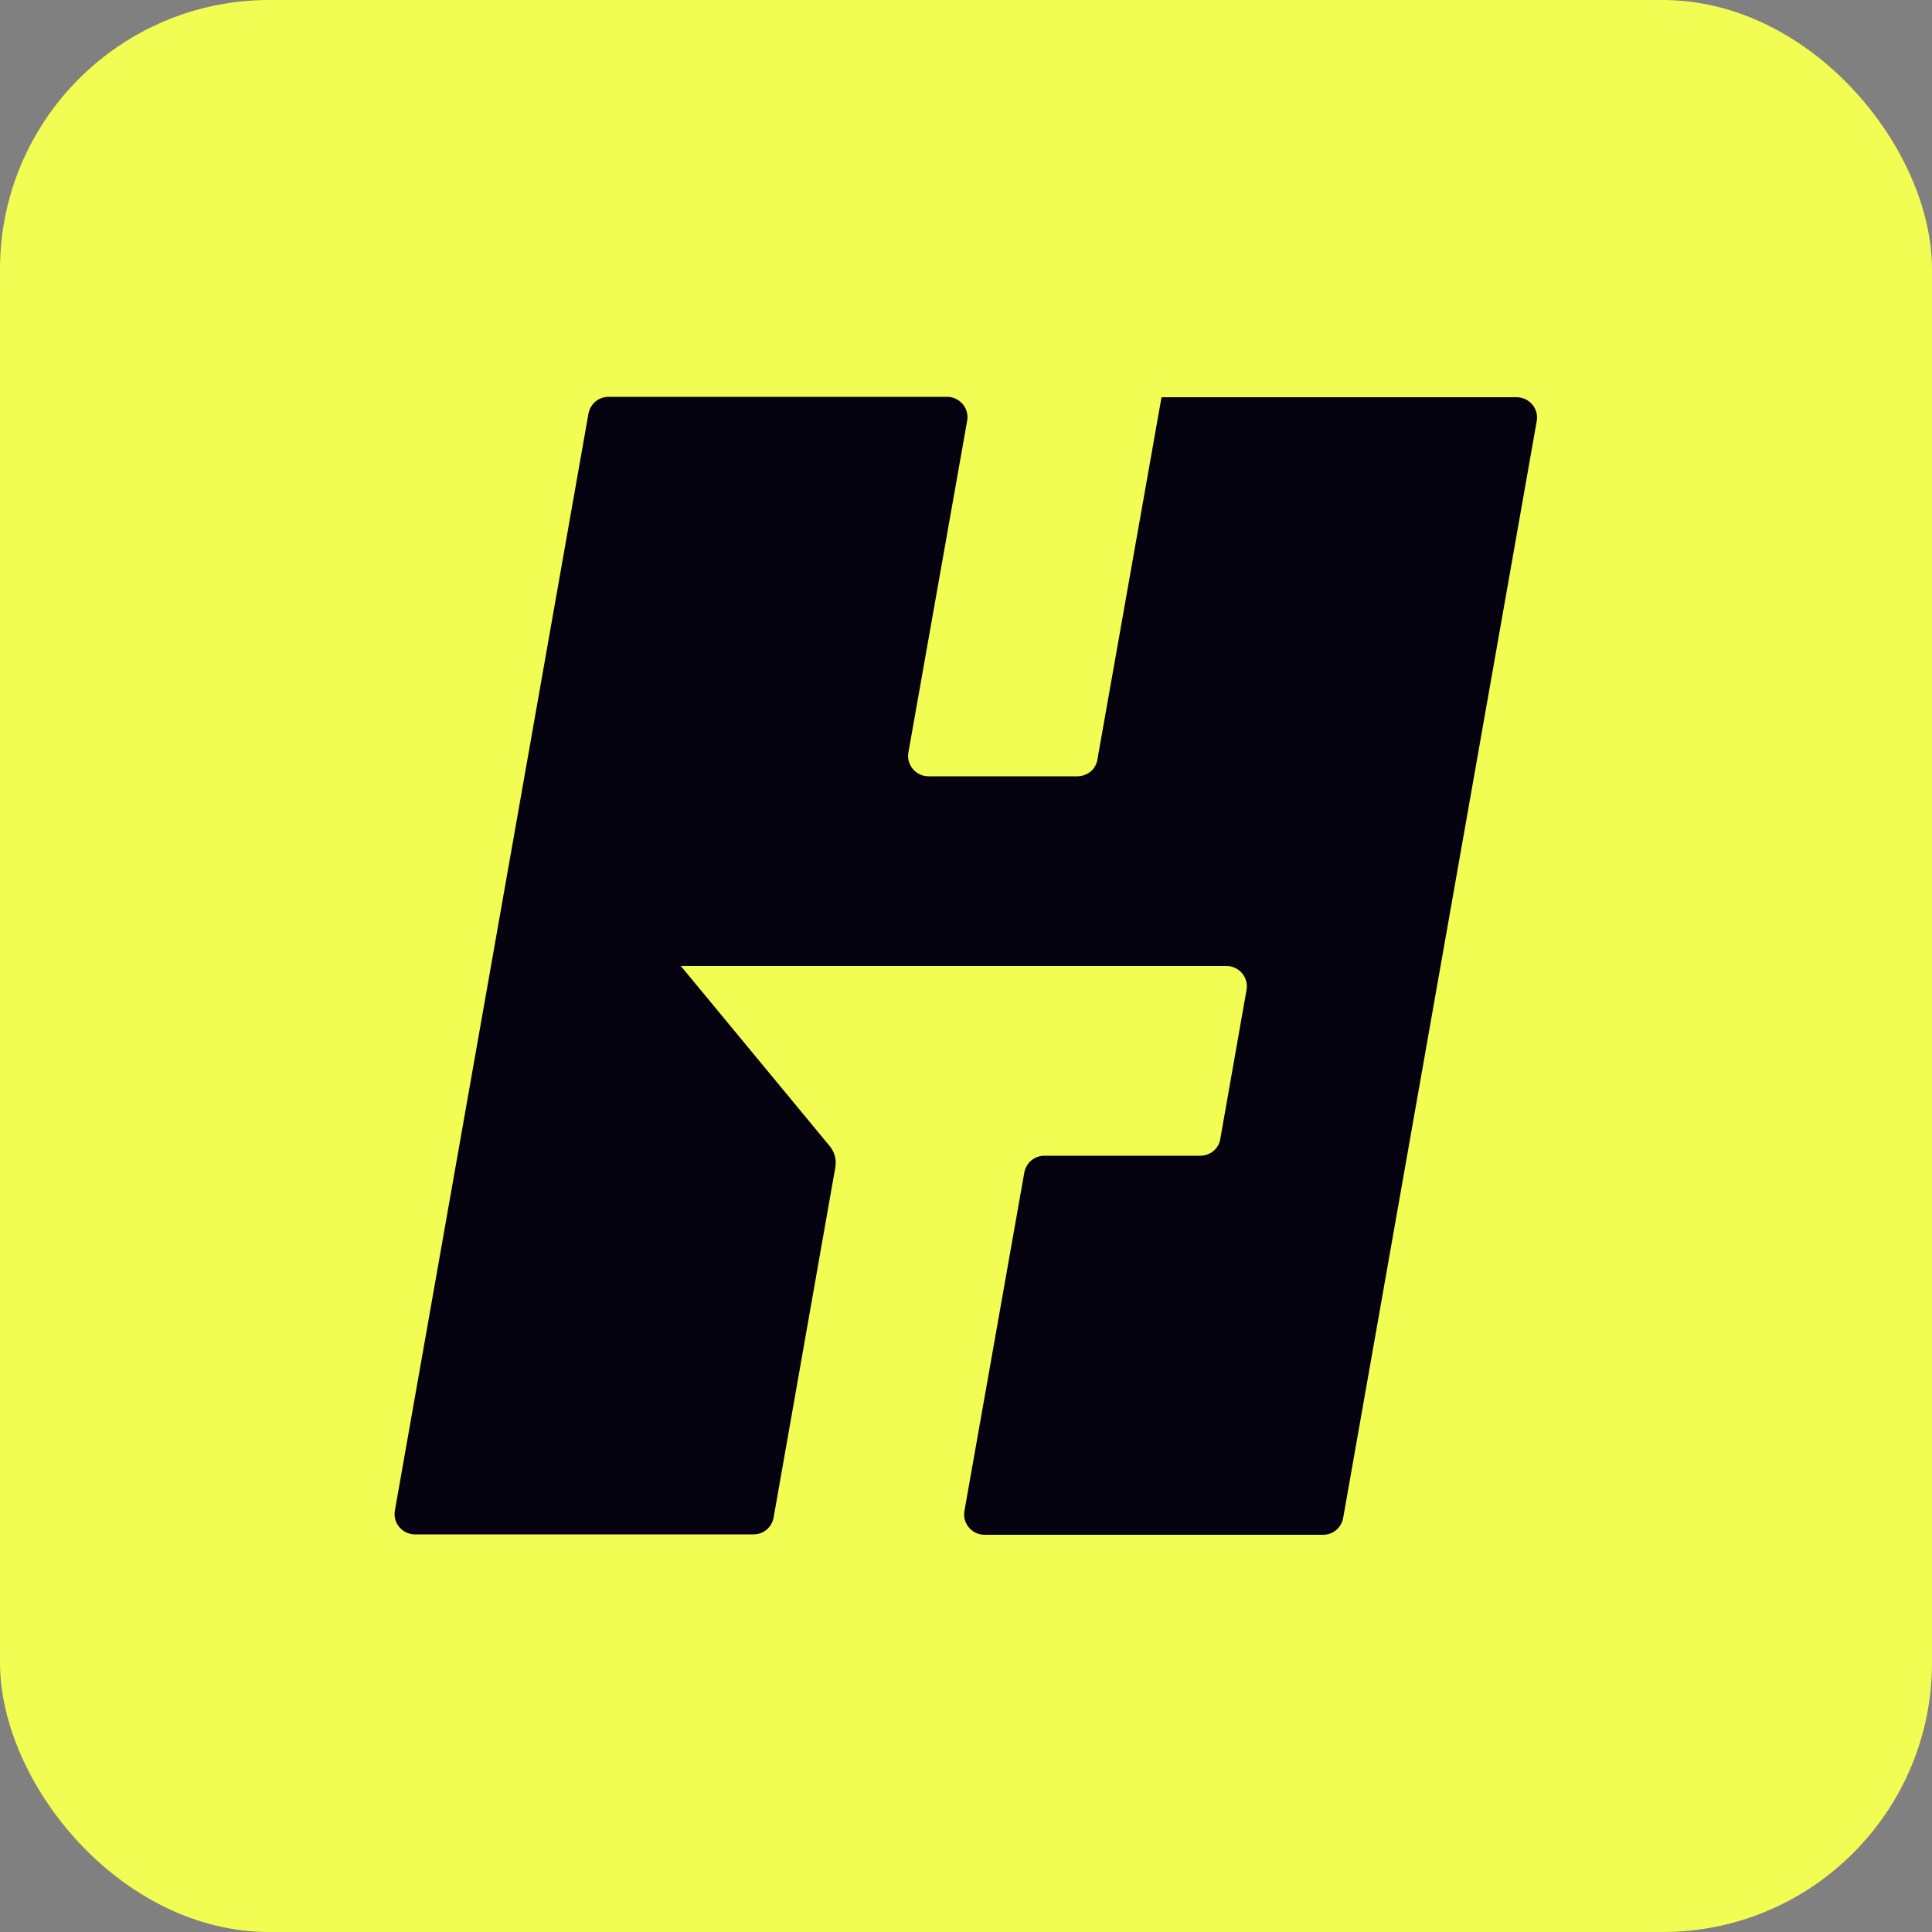
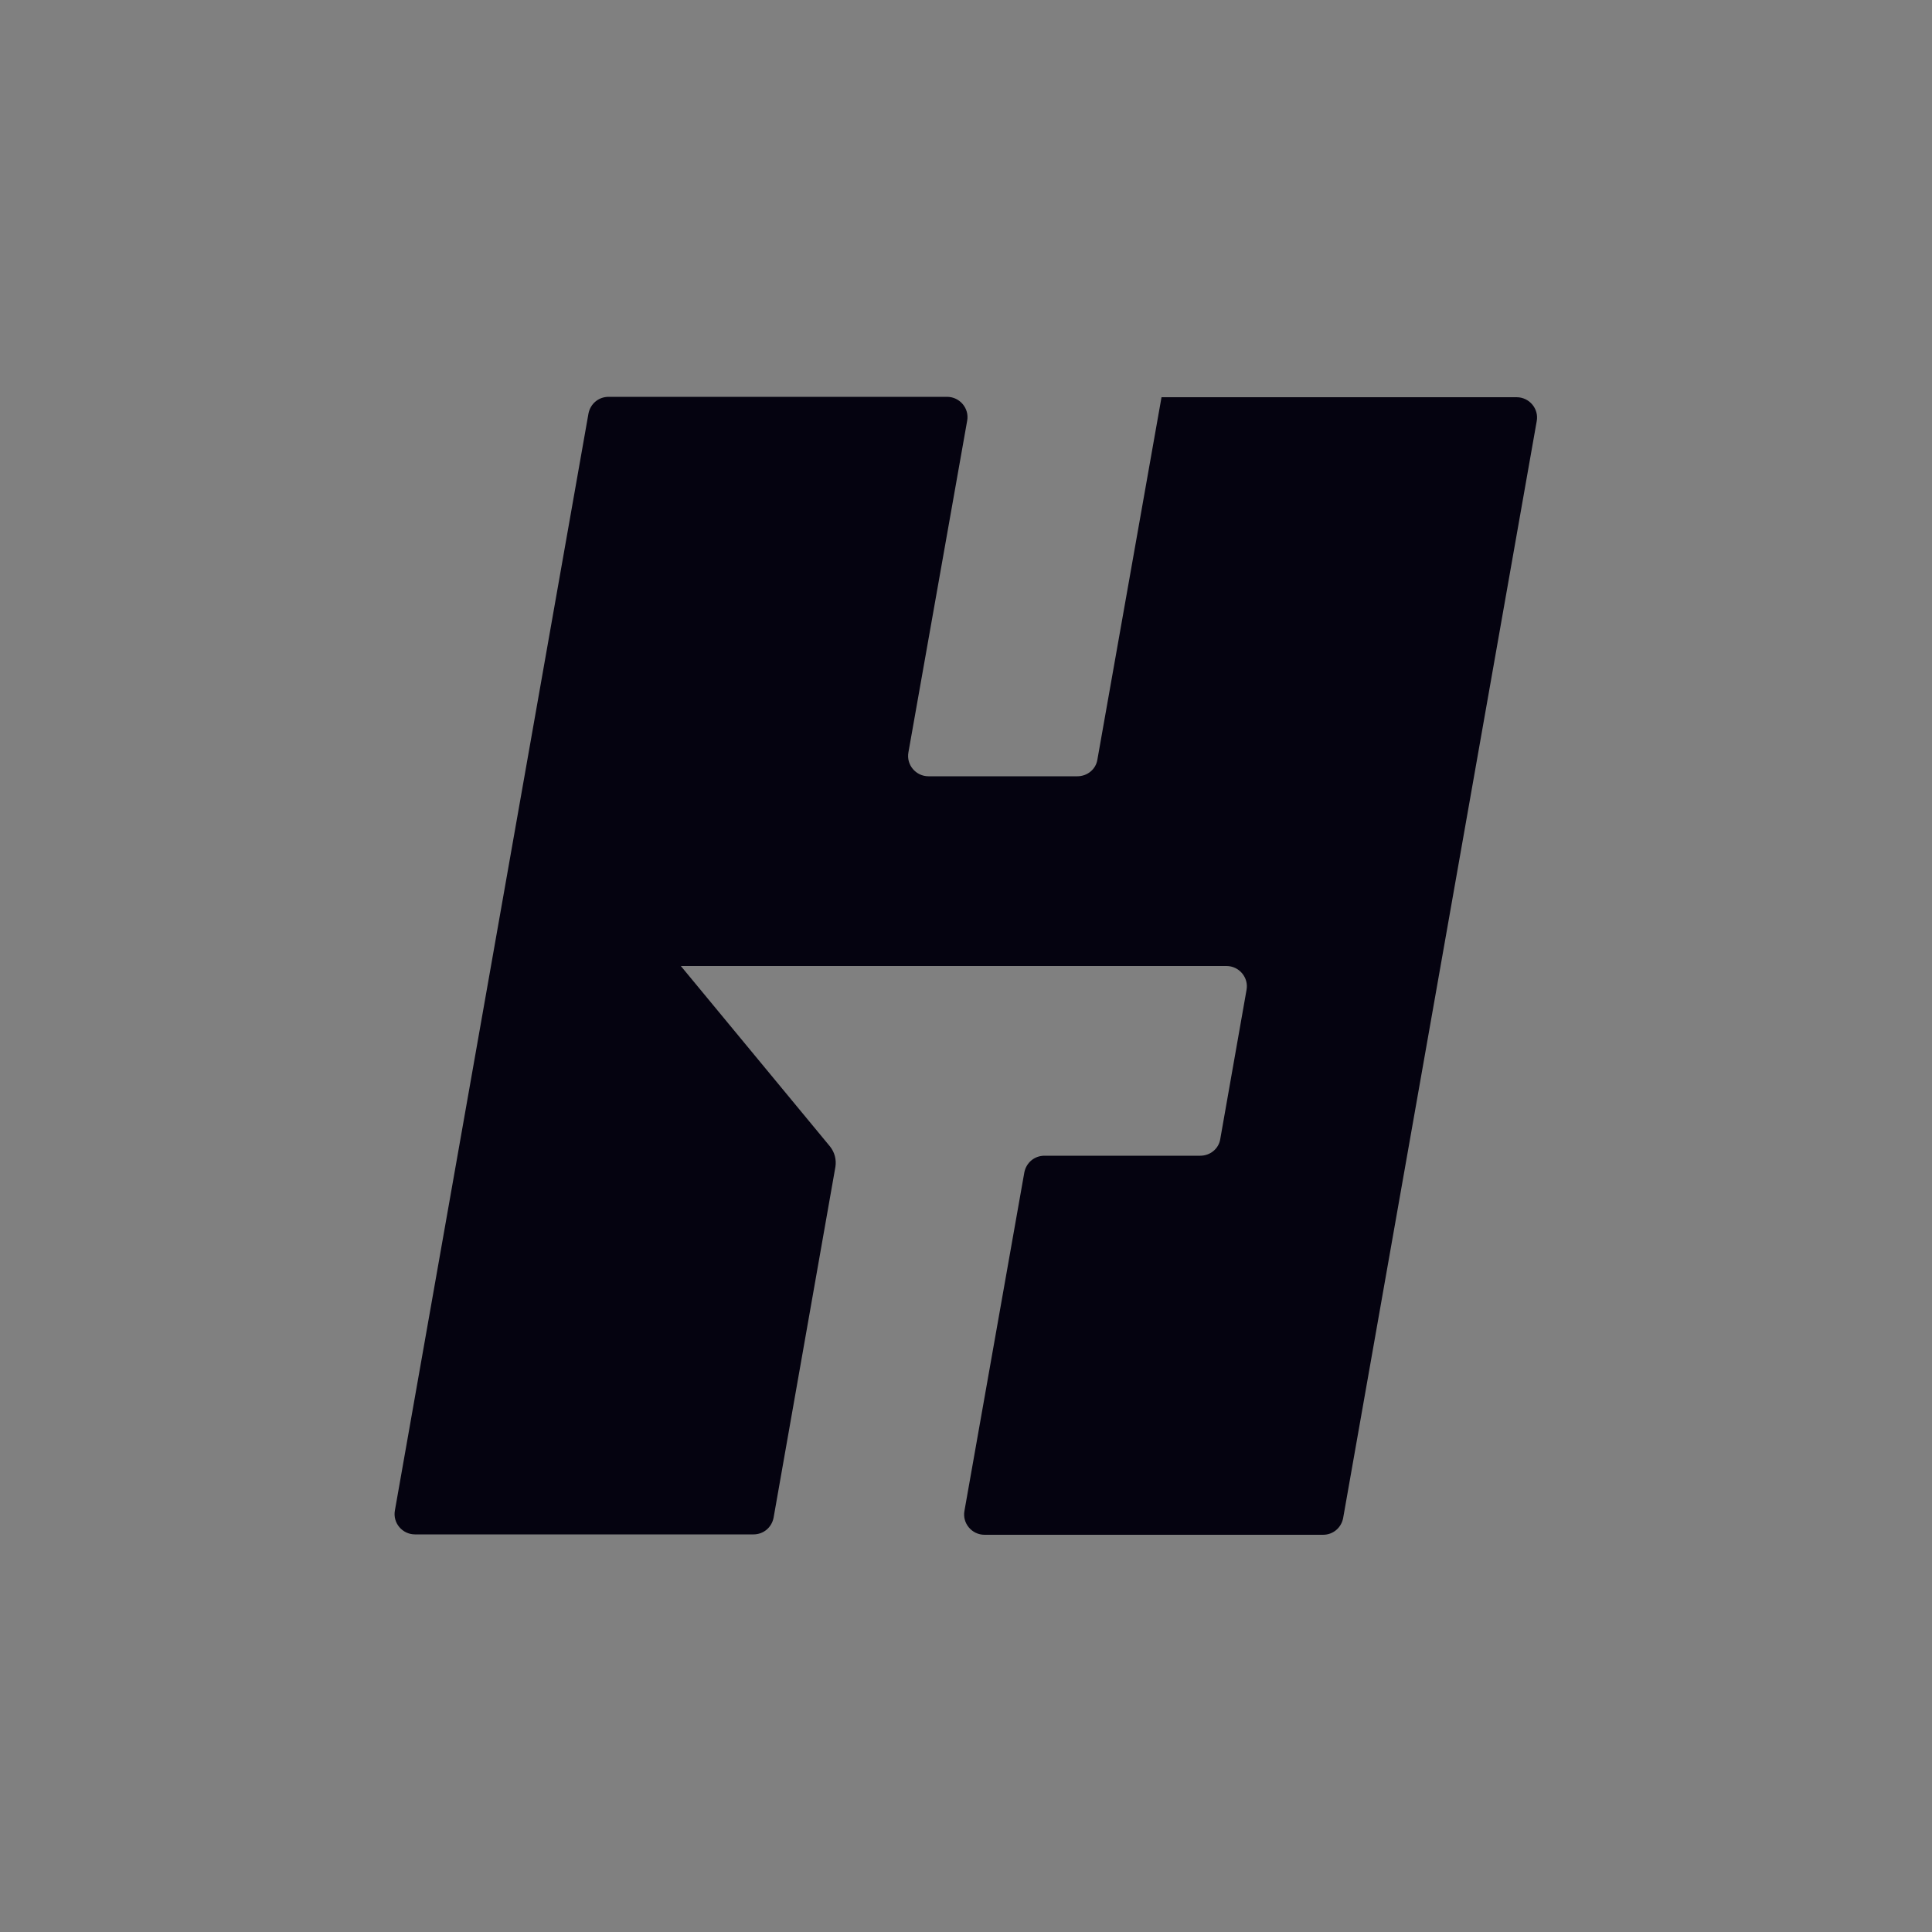
<svg xmlns="http://www.w3.org/2000/svg" viewBox="0 0 50 50">
  <rect x="0" y="0" width="50" height="50" fill="#808080" stroke="none" />
-   <rect x="0" width="50" height="50" rx="6.97" ry="6.97" style="fill:#f1fd53; stroke-width:0px;" />
  <path d="M30.06,10.28l-1.66,9.38c-.04.25-.26.43-.52.43h-3.85c-.33,0-.58-.3-.52-.62l1.52-8.58c.06-.32-.19-.62-.52-.62h-8.76c-.26,0-.47.18-.52.43l-5.01,28.39c-.06.32.19.62.52.62h8.76c.26,0,.47-.18.52-.43l1.6-9.08c.03-.19-.02-.38-.14-.53l-3.86-4.67h14.12c.33,0,.58.3.52.62l-.68,3.86c-.04.25-.26.43-.52.43h-4.03c-.26,0-.47.18-.52.43l-1.55,8.76c-.06.32.19.62.52.62h8.76c.26,0,.47-.18.52-.43l5.01-28.39c.06-.32-.19-.62-.52-.62h-9.2,0Z" style="fill:#050310; stroke-width:0px;" />
</svg>